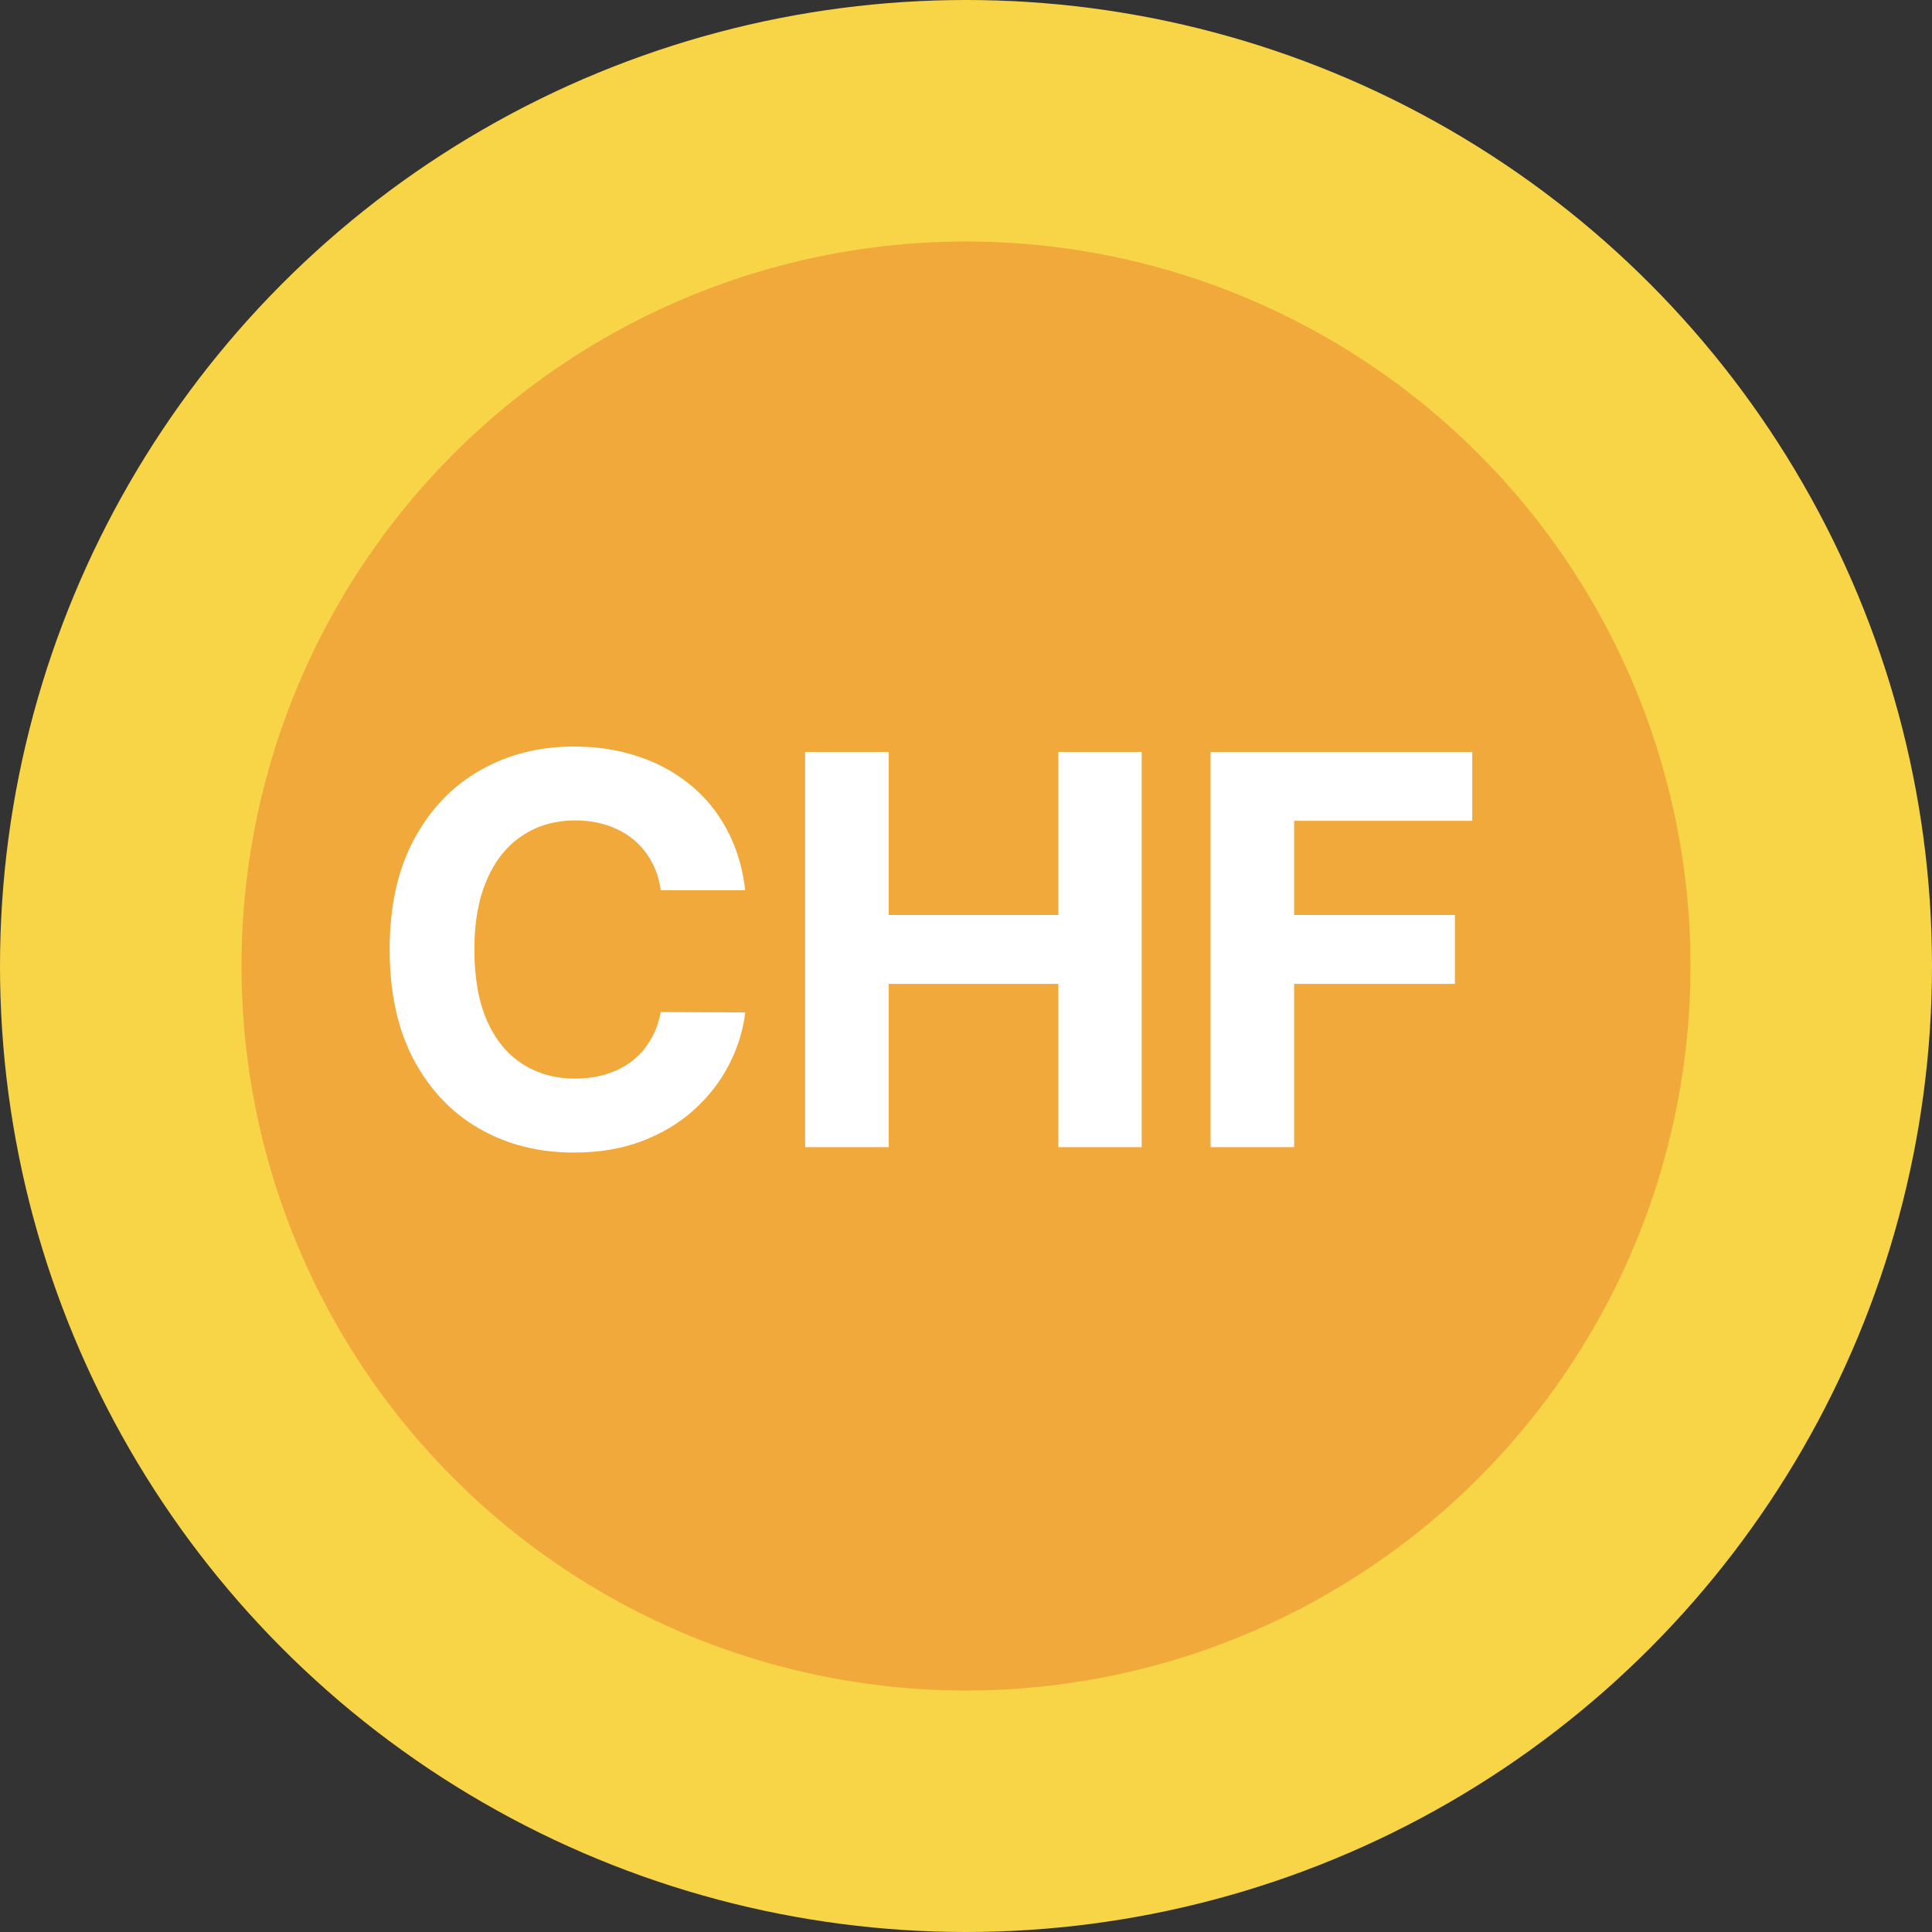
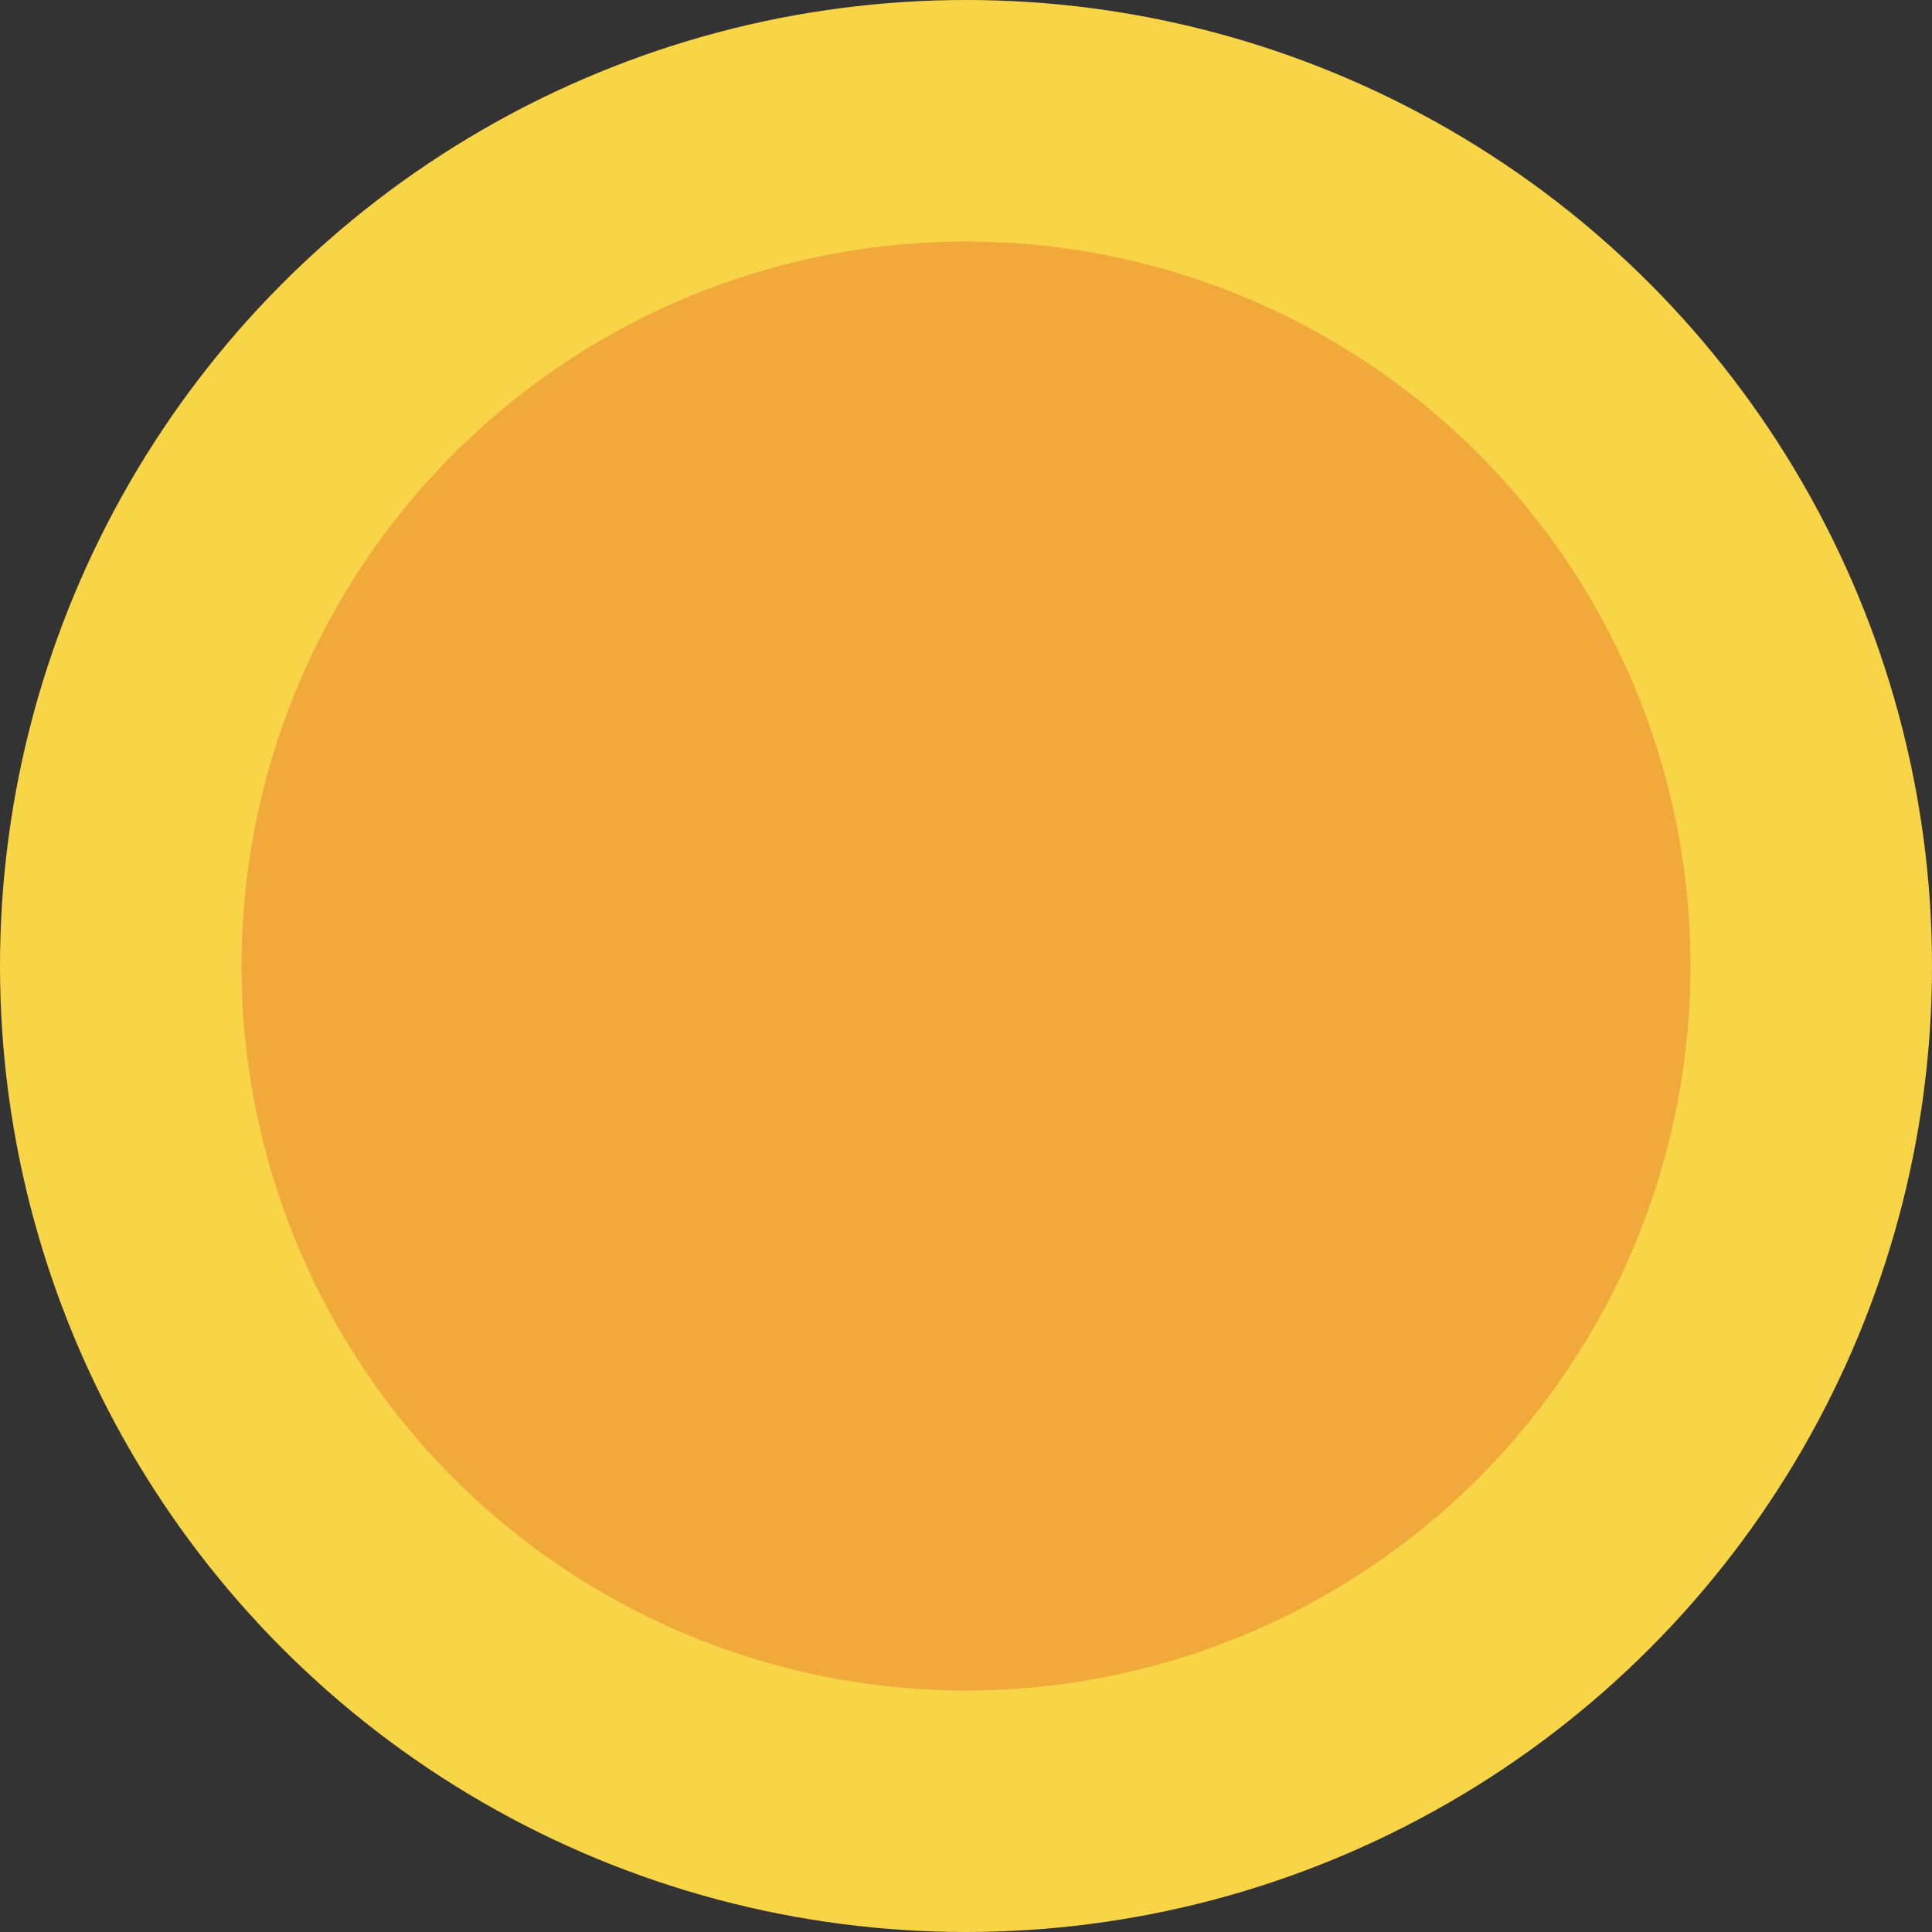
<svg xmlns="http://www.w3.org/2000/svg" width="32" height="32" viewBox="0 0 32 32" fill="none">
  <rect x="0" y="0" width="32" height="32" fill="#333333" stroke="none" />
  <circle cx="16" cy="16" r="16" fill="#F8D447" />
  <circle cx="16" cy="16" r="12" fill="#F2A93B" />
-   <path d="M12.344 14.746H10.944C10.919 14.565 10.867 14.404 10.788 14.264C10.709 14.121 10.608 13.999 10.484 13.899C10.36 13.799 10.218 13.722 10.056 13.669C9.896 13.616 9.722 13.589 9.535 13.589C9.196 13.589 8.901 13.673 8.649 13.842C8.398 14.008 8.203 14.251 8.065 14.57C7.926 14.888 7.857 15.273 7.857 15.727C7.857 16.194 7.926 16.586 8.065 16.903C8.205 17.221 8.401 17.461 8.653 17.622C8.904 17.784 9.195 17.865 9.525 17.865C9.711 17.865 9.882 17.841 10.04 17.792C10.2 17.743 10.341 17.672 10.465 17.578C10.588 17.482 10.691 17.366 10.772 17.229C10.855 17.093 10.912 16.938 10.944 16.763L12.344 16.769C12.308 17.07 12.217 17.359 12.072 17.639C11.93 17.916 11.737 18.164 11.494 18.383C11.253 18.601 10.966 18.773 10.631 18.901C10.299 19.027 9.923 19.09 9.503 19.09C8.919 19.09 8.397 18.957 7.937 18.693C7.479 18.429 7.116 18.047 6.85 17.546C6.586 17.045 6.454 16.439 6.454 15.727C6.454 15.014 6.588 14.406 6.857 13.905C7.125 13.405 7.489 13.023 7.95 12.761C8.41 12.497 8.928 12.365 9.503 12.365C9.882 12.365 10.234 12.418 10.557 12.525C10.883 12.631 11.172 12.787 11.424 12.992C11.675 13.194 11.88 13.442 12.037 13.736C12.197 14.03 12.299 14.367 12.344 14.746ZM13.336 19V12.454H14.72V15.155H17.53V12.454H18.91V19H17.53V16.296H14.72V19H13.336ZM20.051 19V12.454H24.385V13.595H21.435V15.155H24.098V16.296H21.435V19H20.051Z" fill="white" />
</svg>